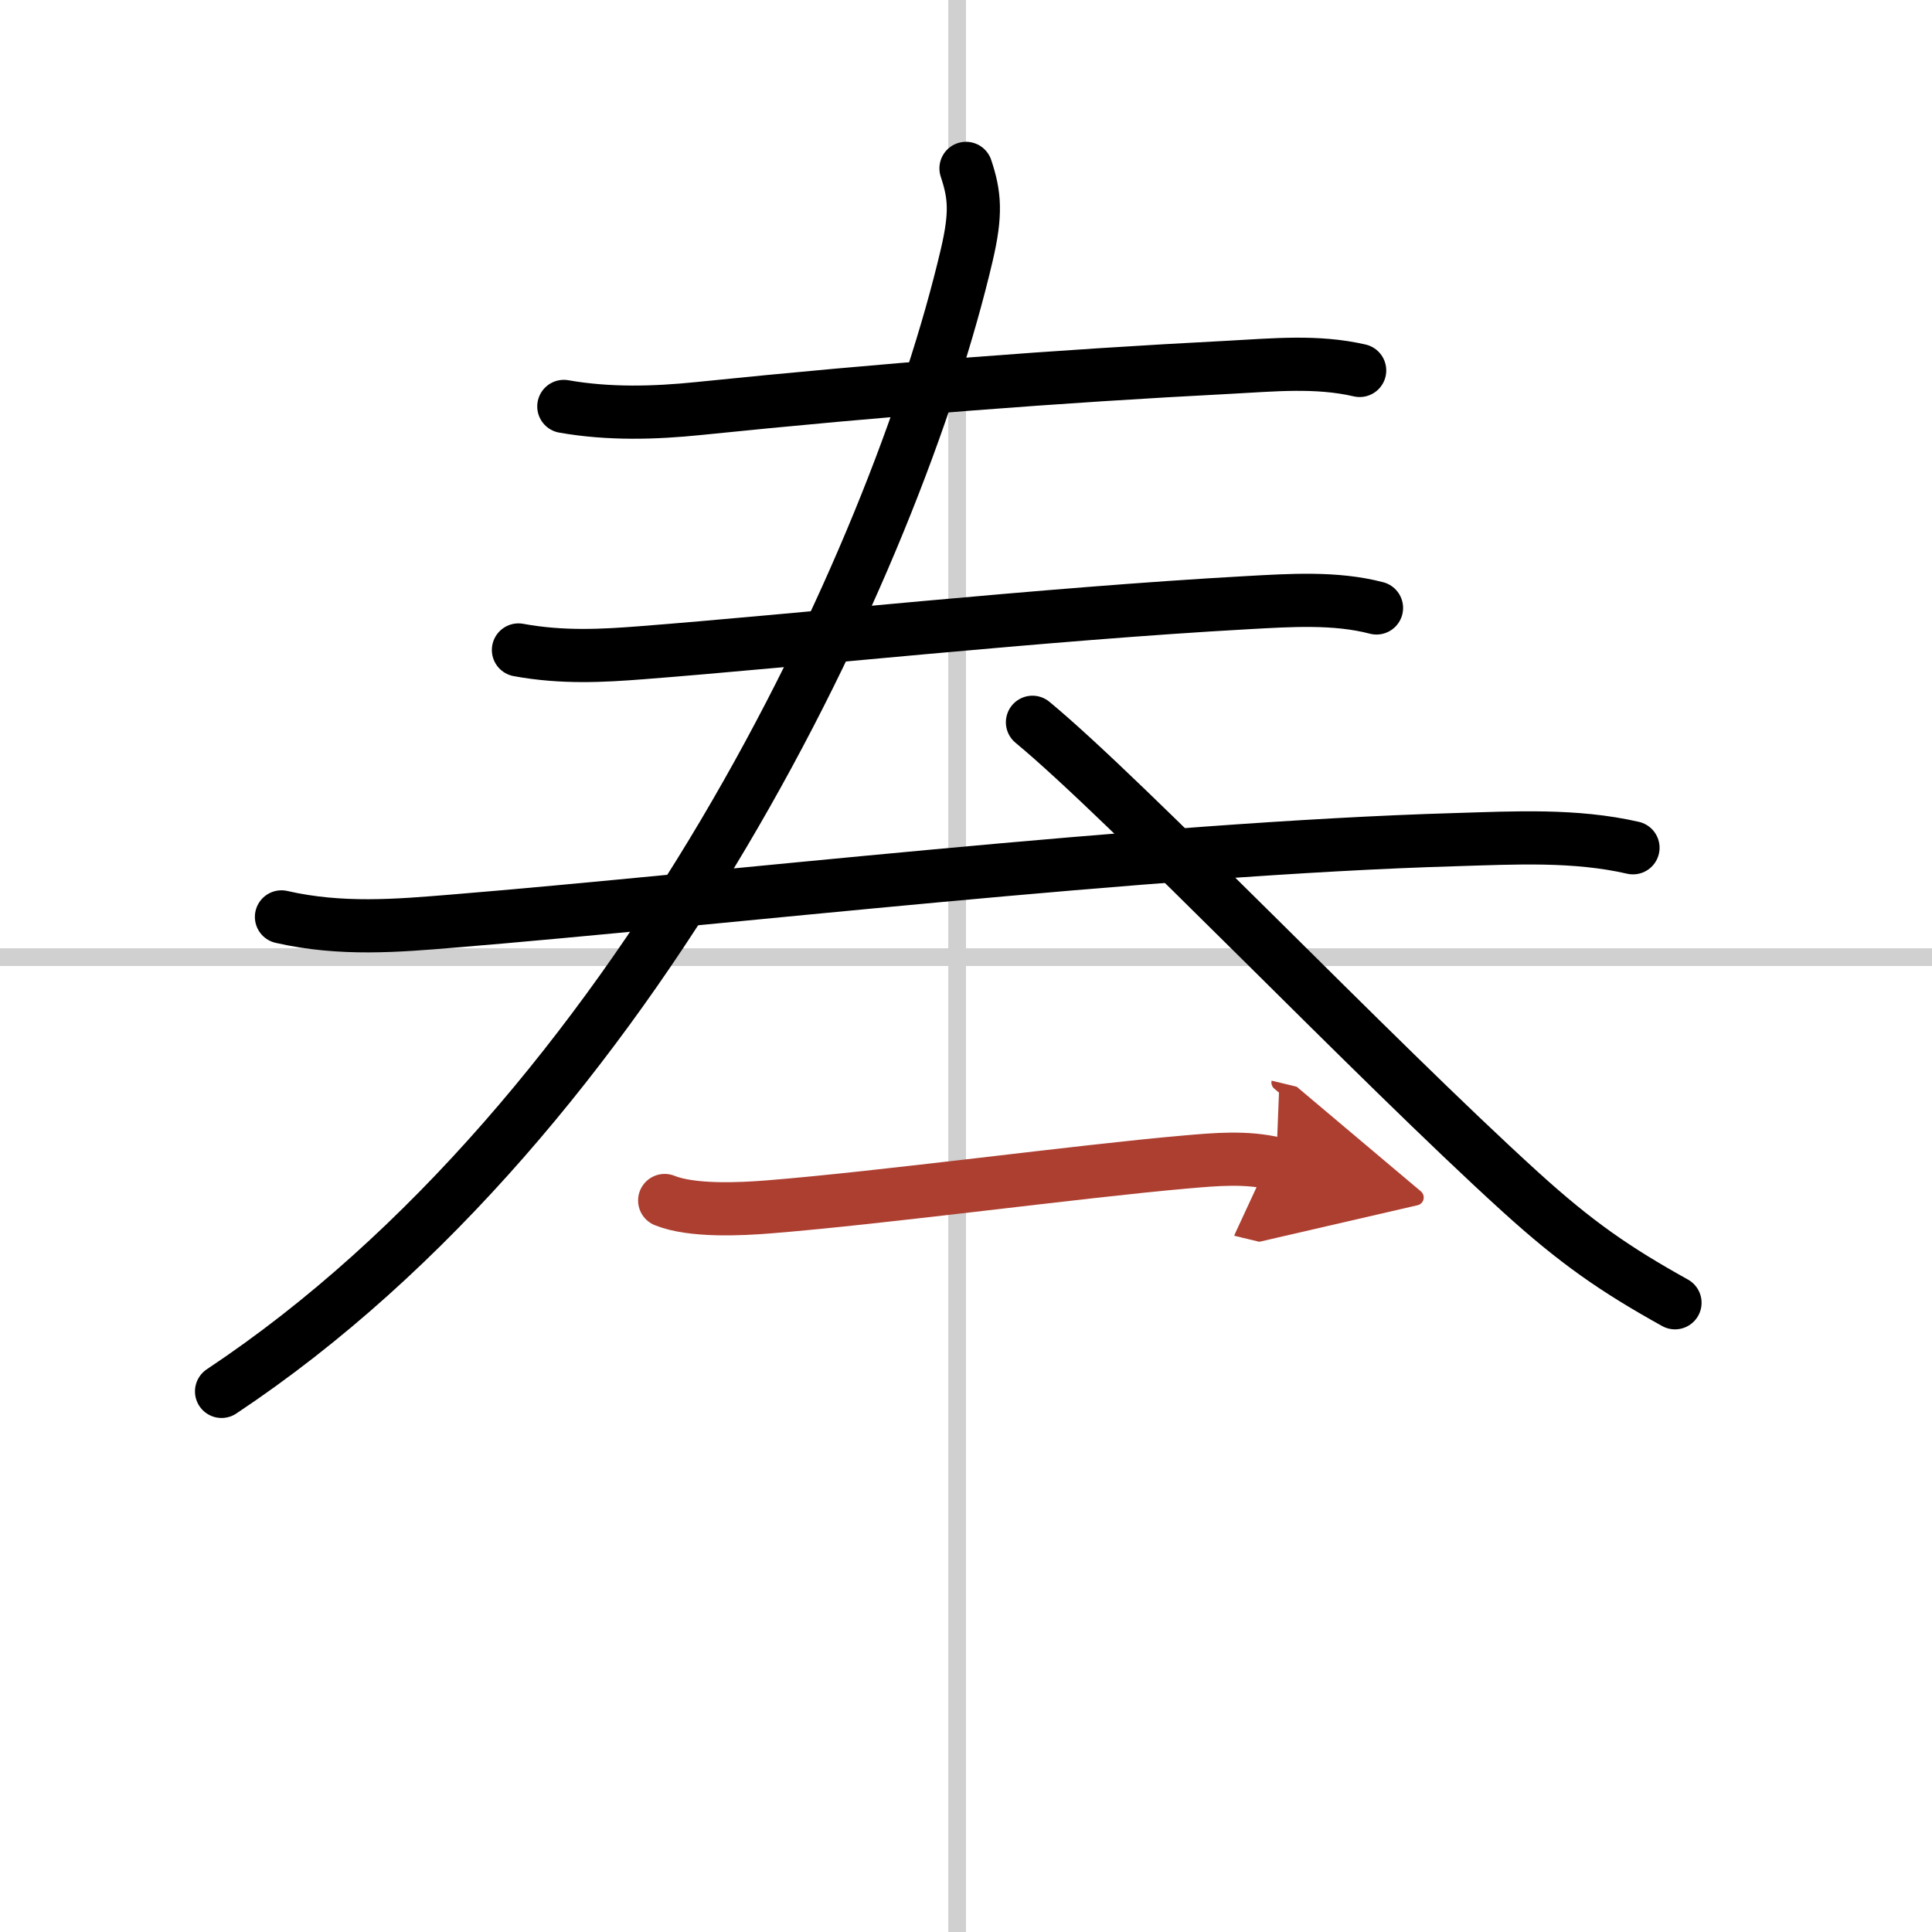
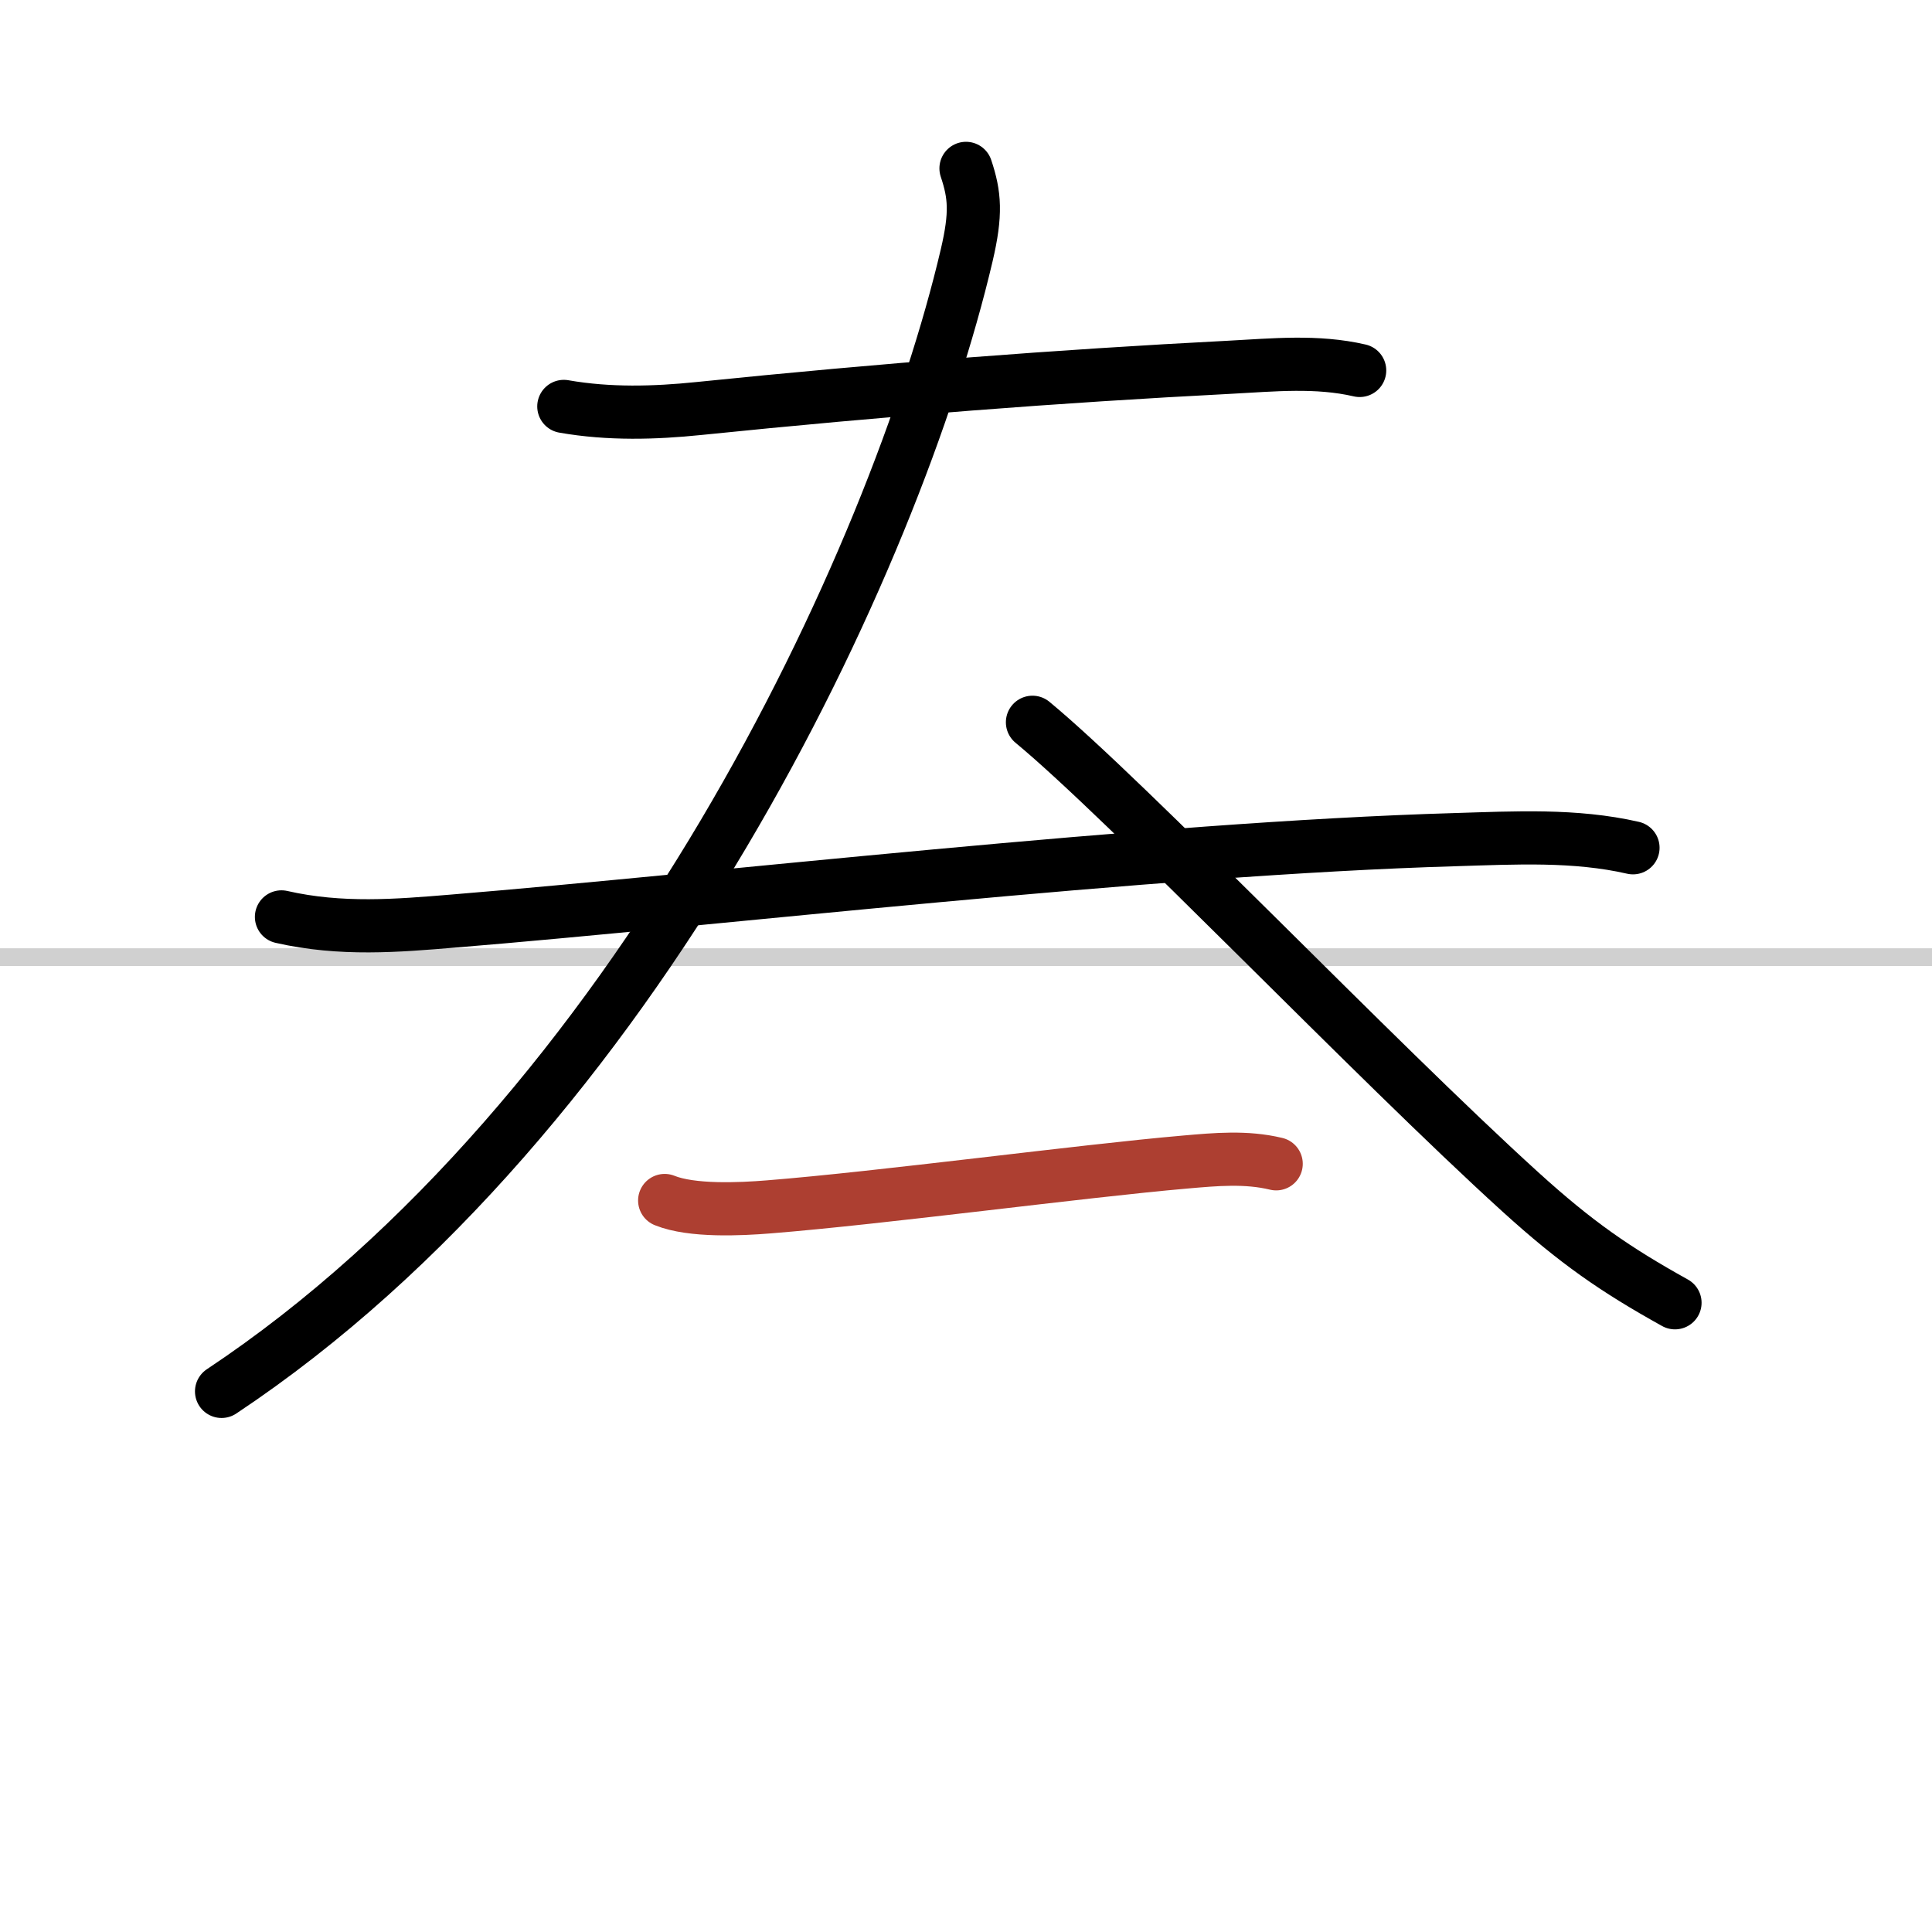
<svg xmlns="http://www.w3.org/2000/svg" width="400" height="400" viewBox="0 0 109 109">
  <defs>
    <marker id="a" markerWidth="4" orient="auto" refX="1" refY="5" viewBox="0 0 10 10">
-       <polyline points="0 0 10 5 0 10 1 5" fill="#ad3f31" stroke="#ad3f31" />
-     </marker>
+       </marker>
  </defs>
  <g fill="none" stroke="#000" stroke-linecap="round" stroke-linejoin="round" stroke-width="3">
-     <rect width="100%" height="100%" fill="#fff" stroke="#fff" />
-     <line x1="54" x2="54" y2="109" stroke="#d0d0d0" stroke-width="1" />
    <line x2="109" y1="54" y2="54" stroke="#d0d0d0" stroke-width="1" />
    <path d="m31.81 22.93c2.56 0.45 5.15 0.37 7.59 0.12 10.55-1.08 20.28-1.83 29.98-2.33 2.46-0.13 4.91-0.38 7.33 0.18" />
-     <path d="m29.25 36.67c2.5 0.46 4.82 0.32 6.89 0.16 8.57-0.66 22.85-2.2 34.24-2.83 2.38-0.13 4.95-0.31 7.28 0.3" />
    <path d="m15.88 51.73c3.37 0.77 6.58 0.49 9.63 0.24 14.6-1.19 39.41-4.1 56.62-4.6 3.33-0.1 6.73-0.29 10 0.46" />
    <path d="M54.5,9.5c0.5,1.5,0.59,2.55,0.04,4.9C50.5,31.62,36,62.88,12.5,78.5" />
    <path d="m58.25 40.75c5.36 4.43 19.27 19 27.52 26.49 3.16 2.87 5.35 4.38 8.73 6.26" />
    <path d="m37.5 67.73c1.53 0.62 4.27 0.49 5.87 0.36 6.39-0.51 17.62-2.02 23.5-2.53 1.72-0.15 3.43-0.31 5.13 0.1" marker-end="url(#a)" stroke="#ad3f31" />
  </g>
</svg>